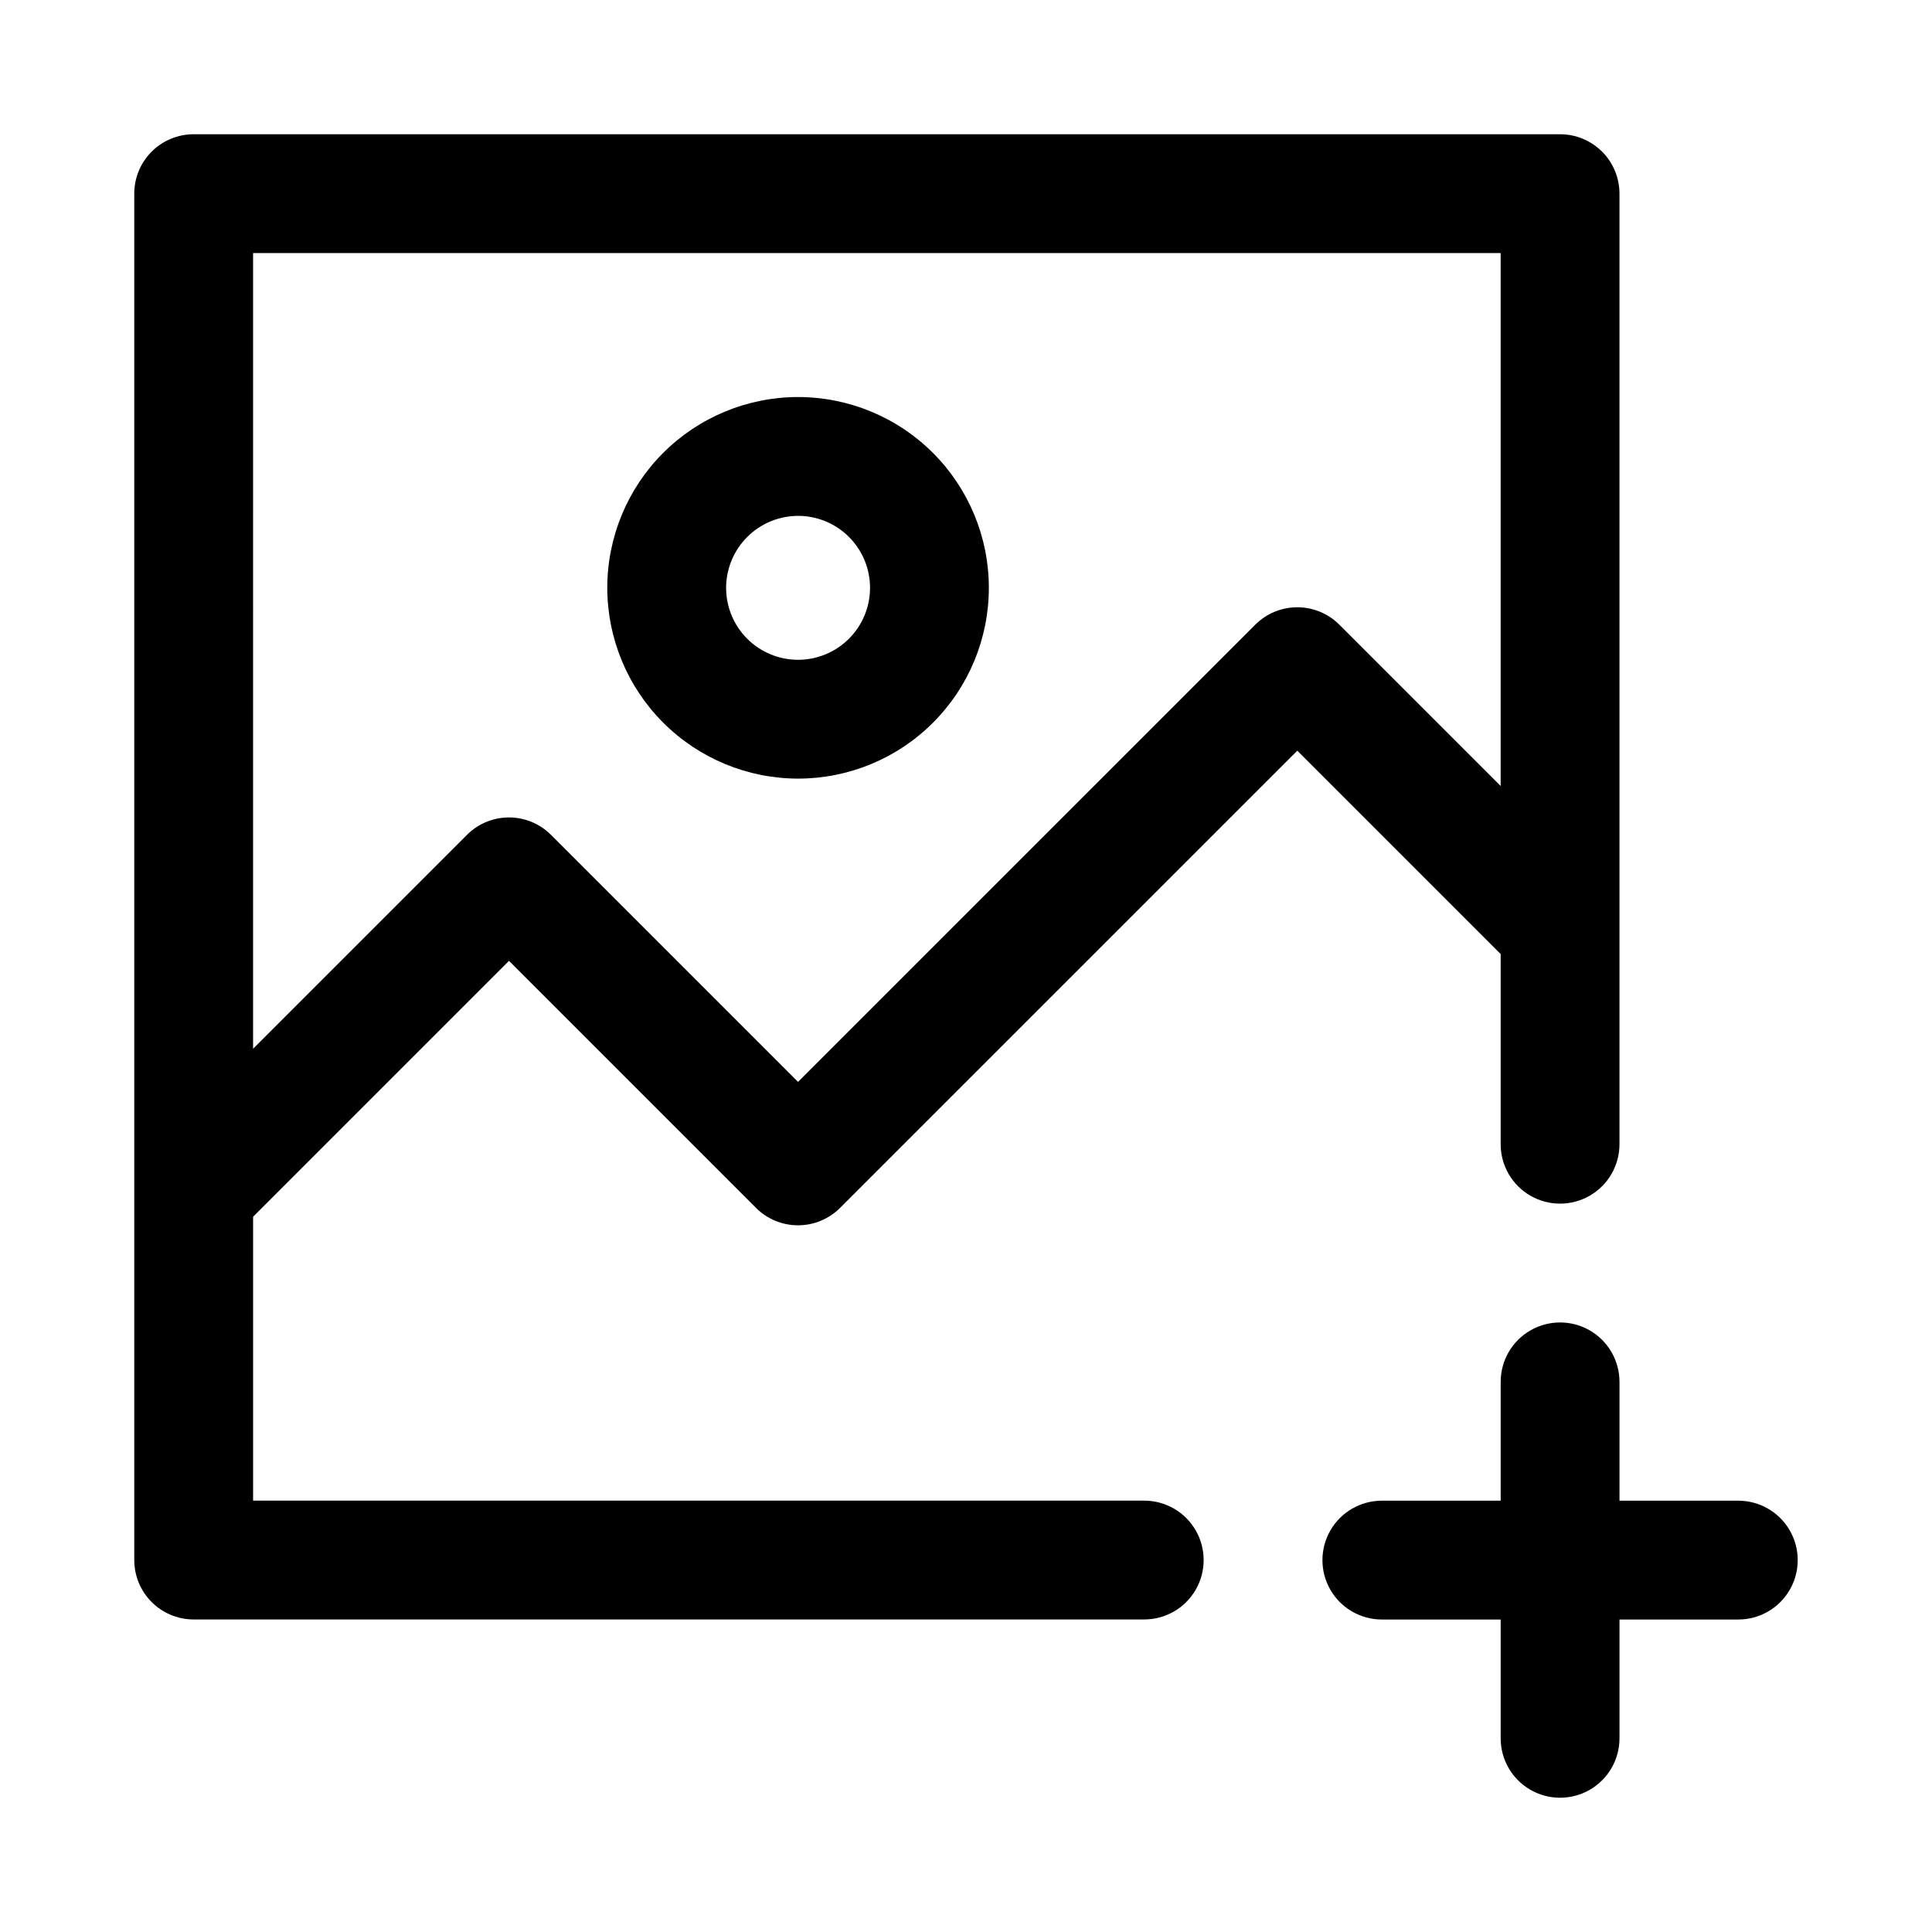
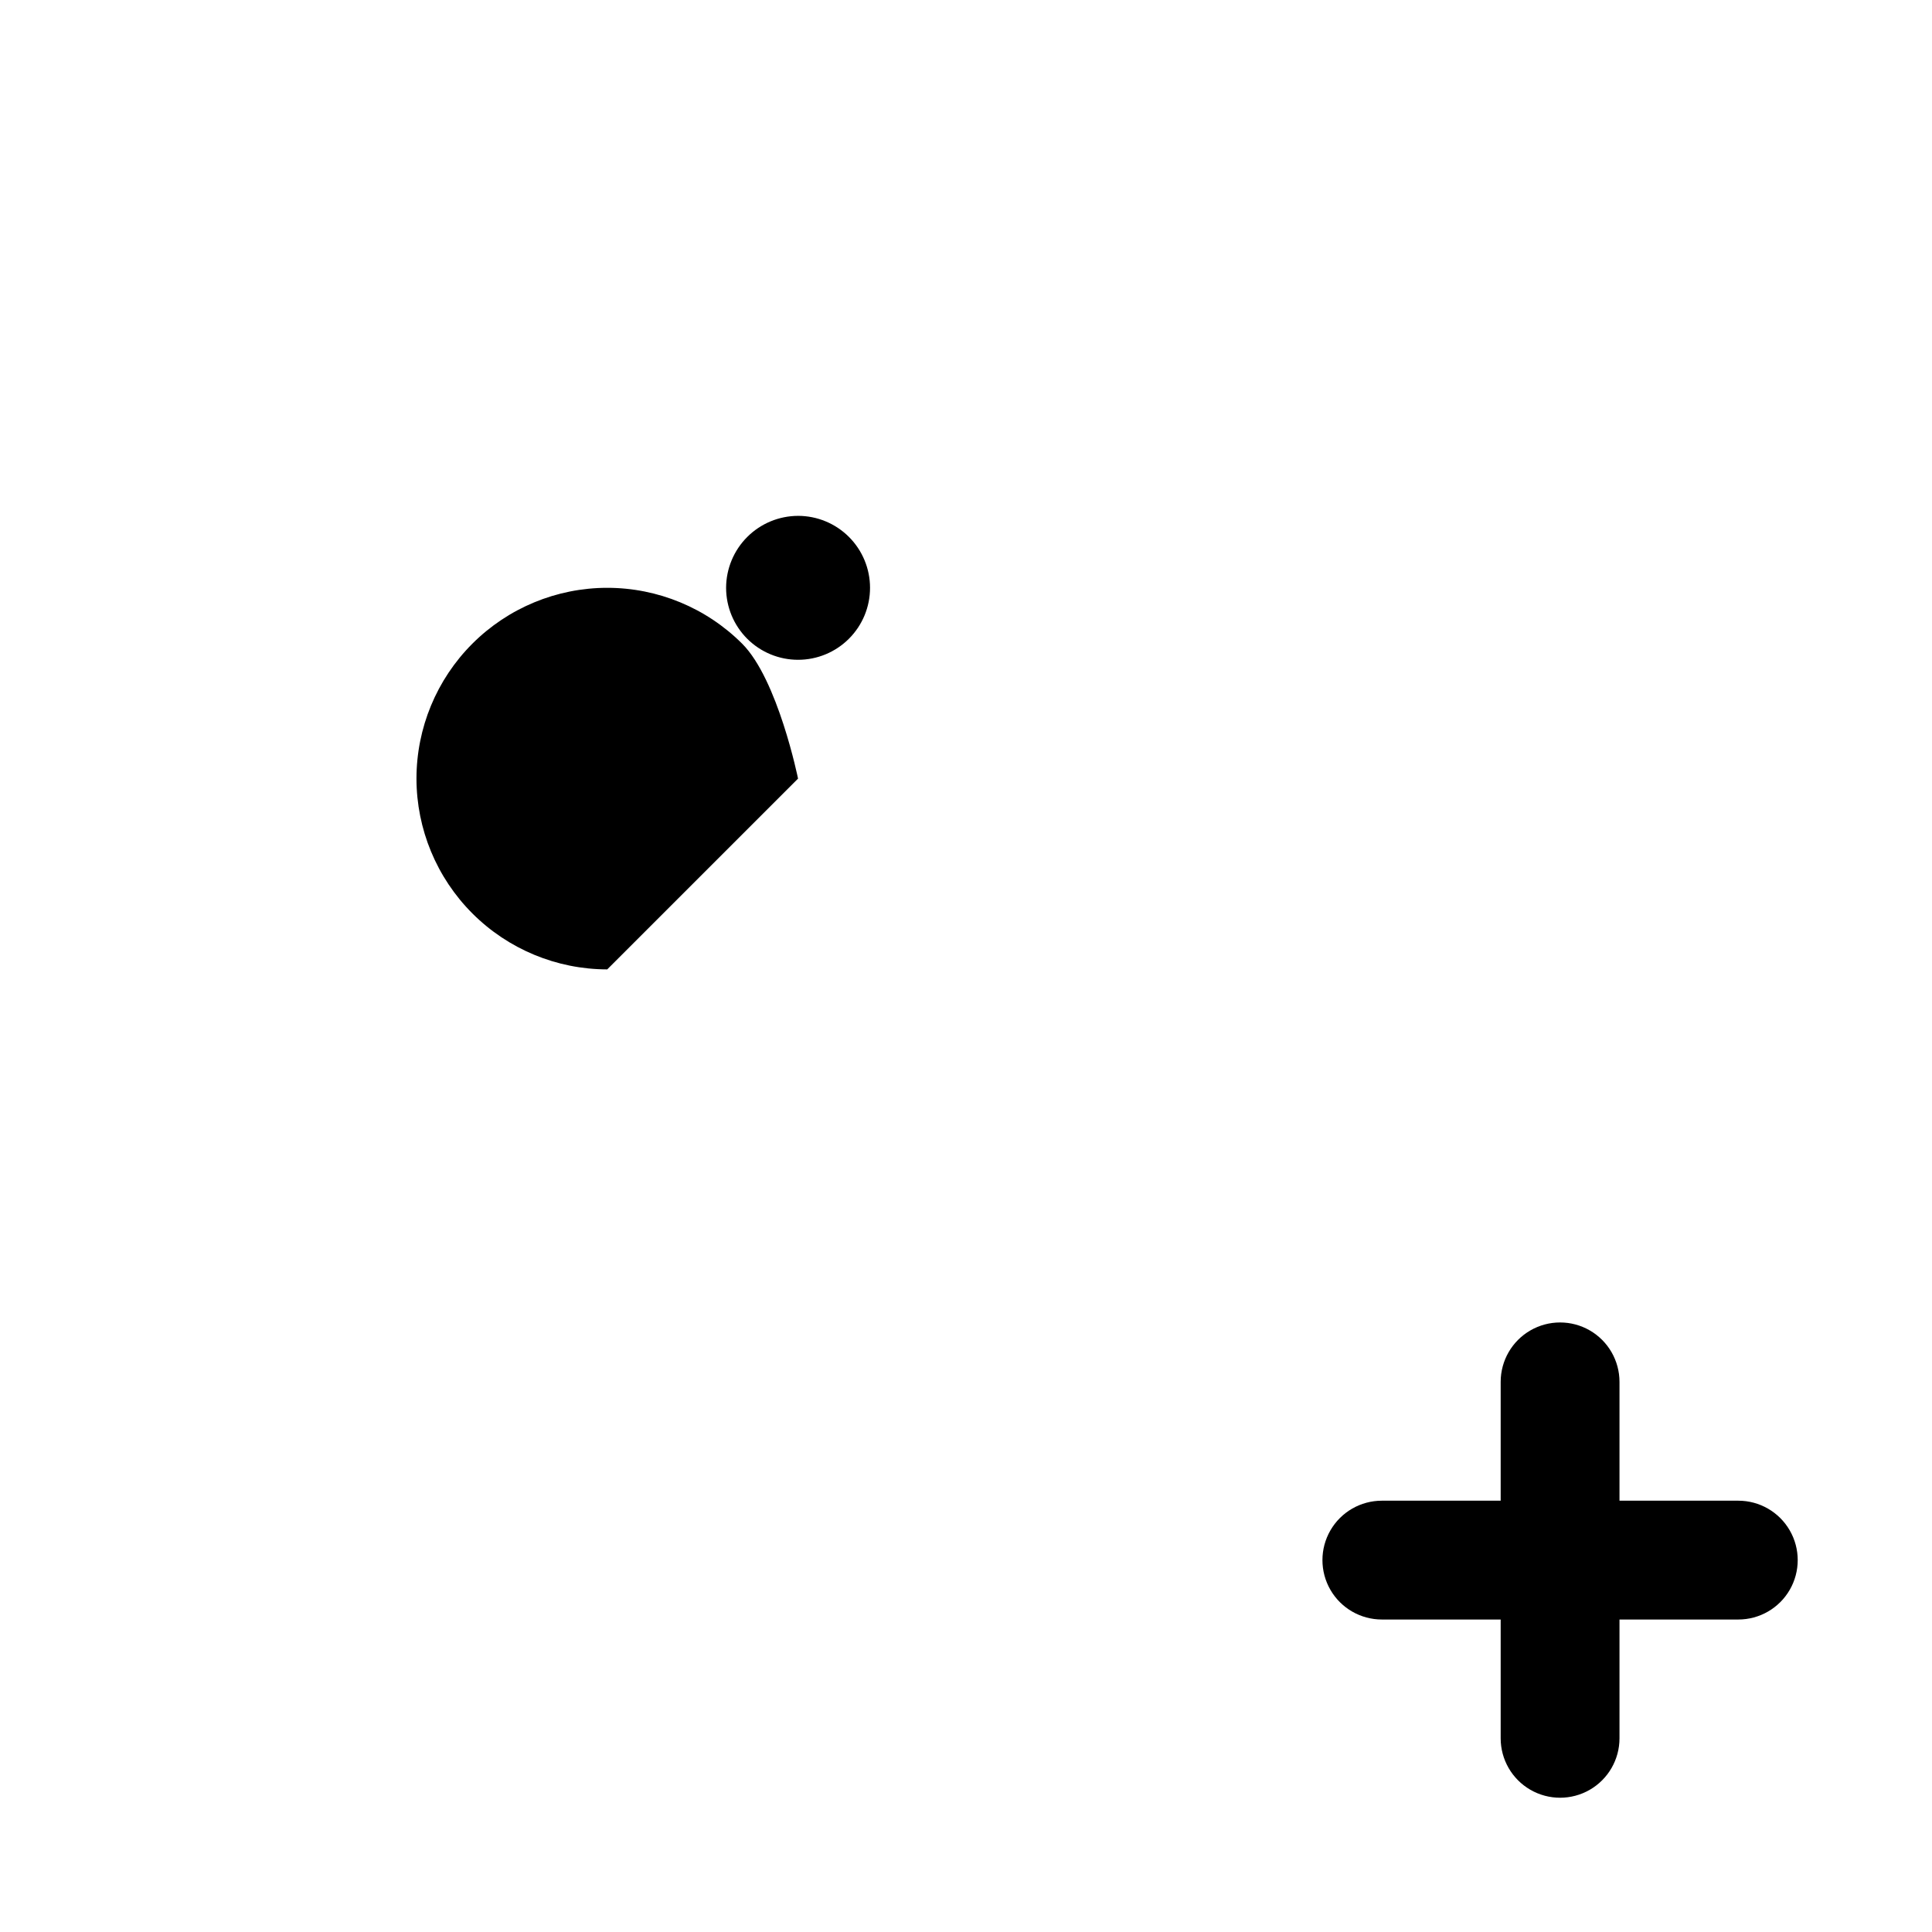
<svg xmlns="http://www.w3.org/2000/svg" fill="#000000" width="800px" height="800px" version="1.1" viewBox="144 144 512 512">
  <g>
-     <path d="m355.49 350.34c13.41 0.004 26.273-5.324 35.754-14.805 9.484-9.48 14.812-22.344 14.812-35.754s-5.324-26.27-14.809-35.754c-9.484-9.48-22.344-14.809-35.754-14.809-13.41 0.004-26.27 5.332-35.754 14.812-9.48 9.484-14.805 22.348-14.805 35.758 0.016 13.402 5.348 26.25 14.824 35.727 9.48 9.477 22.328 14.809 35.73 14.824zm0-69.633c5.059 0 9.91 2.008 13.488 5.582 3.578 3.574 5.59 8.426 5.59 13.484 0.004 5.059-2.004 9.91-5.582 13.488-3.574 3.578-8.426 5.59-13.48 5.59-5.059 0.004-9.91-2.004-13.488-5.578-3.578-3.578-5.59-8.426-5.594-13.484 0.008-5.055 2.019-9.902 5.594-13.48 3.57-3.574 8.418-5.59 13.473-5.602z" />
-     <path d="m278.89 398.64 65.469 65.469h-0.004c2.953 2.953 6.957 4.609 11.133 4.609s8.18-1.656 11.133-4.609l121.18-121.17 53.891 53.891v50.398c0 5.625 3 10.824 7.871 13.637s10.875 2.812 15.746 0 7.871-8.012 7.871-13.637v-251.91c0-4.176-1.66-8.18-4.613-11.133-2.953-2.949-6.957-4.609-11.133-4.609h-362.11c-4.176 0-8.18 1.66-11.133 4.609-2.949 2.953-4.609 6.957-4.609 11.133v362.11c0 4.176 1.66 8.18 4.609 11.133 2.953 2.953 6.957 4.613 11.133 4.613h251.91c5.625 0 10.824-3 13.637-7.871s2.812-10.875 0-15.746-8.012-7.871-13.637-7.871h-236.16v-75.23zm-67.82-187.57h330.62v141.23l-42.758-42.758c-2.953-2.953-6.957-4.609-11.133-4.609-4.176 0-8.18 1.656-11.133 4.609l-121.18 121.17-65.469-65.469c-2.949-2.953-6.953-4.613-11.129-4.613s-8.18 1.66-11.133 4.613l-56.688 56.688z" />
+     <path d="m355.49 350.34s-5.324-26.27-14.809-35.754c-9.484-9.48-22.344-14.809-35.754-14.809-13.41 0.004-26.27 5.332-35.754 14.812-9.48 9.484-14.805 22.348-14.805 35.758 0.016 13.402 5.348 26.25 14.824 35.727 9.48 9.477 22.328 14.809 35.73 14.824zm0-69.633c5.059 0 9.91 2.008 13.488 5.582 3.578 3.574 5.59 8.426 5.59 13.484 0.004 5.059-2.004 9.91-5.582 13.488-3.574 3.578-8.426 5.59-13.48 5.59-5.059 0.004-9.91-2.004-13.488-5.578-3.578-3.578-5.59-8.426-5.594-13.484 0.008-5.055 2.019-9.902 5.594-13.48 3.57-3.574 8.418-5.59 13.473-5.602z" />
    <path d="m604.67 541.7h-31.488v-31.488c0-5.625-3-10.824-7.871-13.637s-10.875-2.812-15.746 0-7.871 8.012-7.871 13.637v31.488h-31.488c-5.625 0-10.824 3-13.637 7.871s-2.812 10.875 0 15.746 8.012 7.871 13.637 7.871h31.488v31.488c0 5.625 3 10.82 7.871 13.633s10.875 2.812 15.746 0 7.871-8.008 7.871-13.633v-31.488h31.488c5.625 0 10.82-3 13.633-7.871s2.812-10.875 0-15.746-8.008-7.871-13.633-7.871z" />
  </g>
</svg>